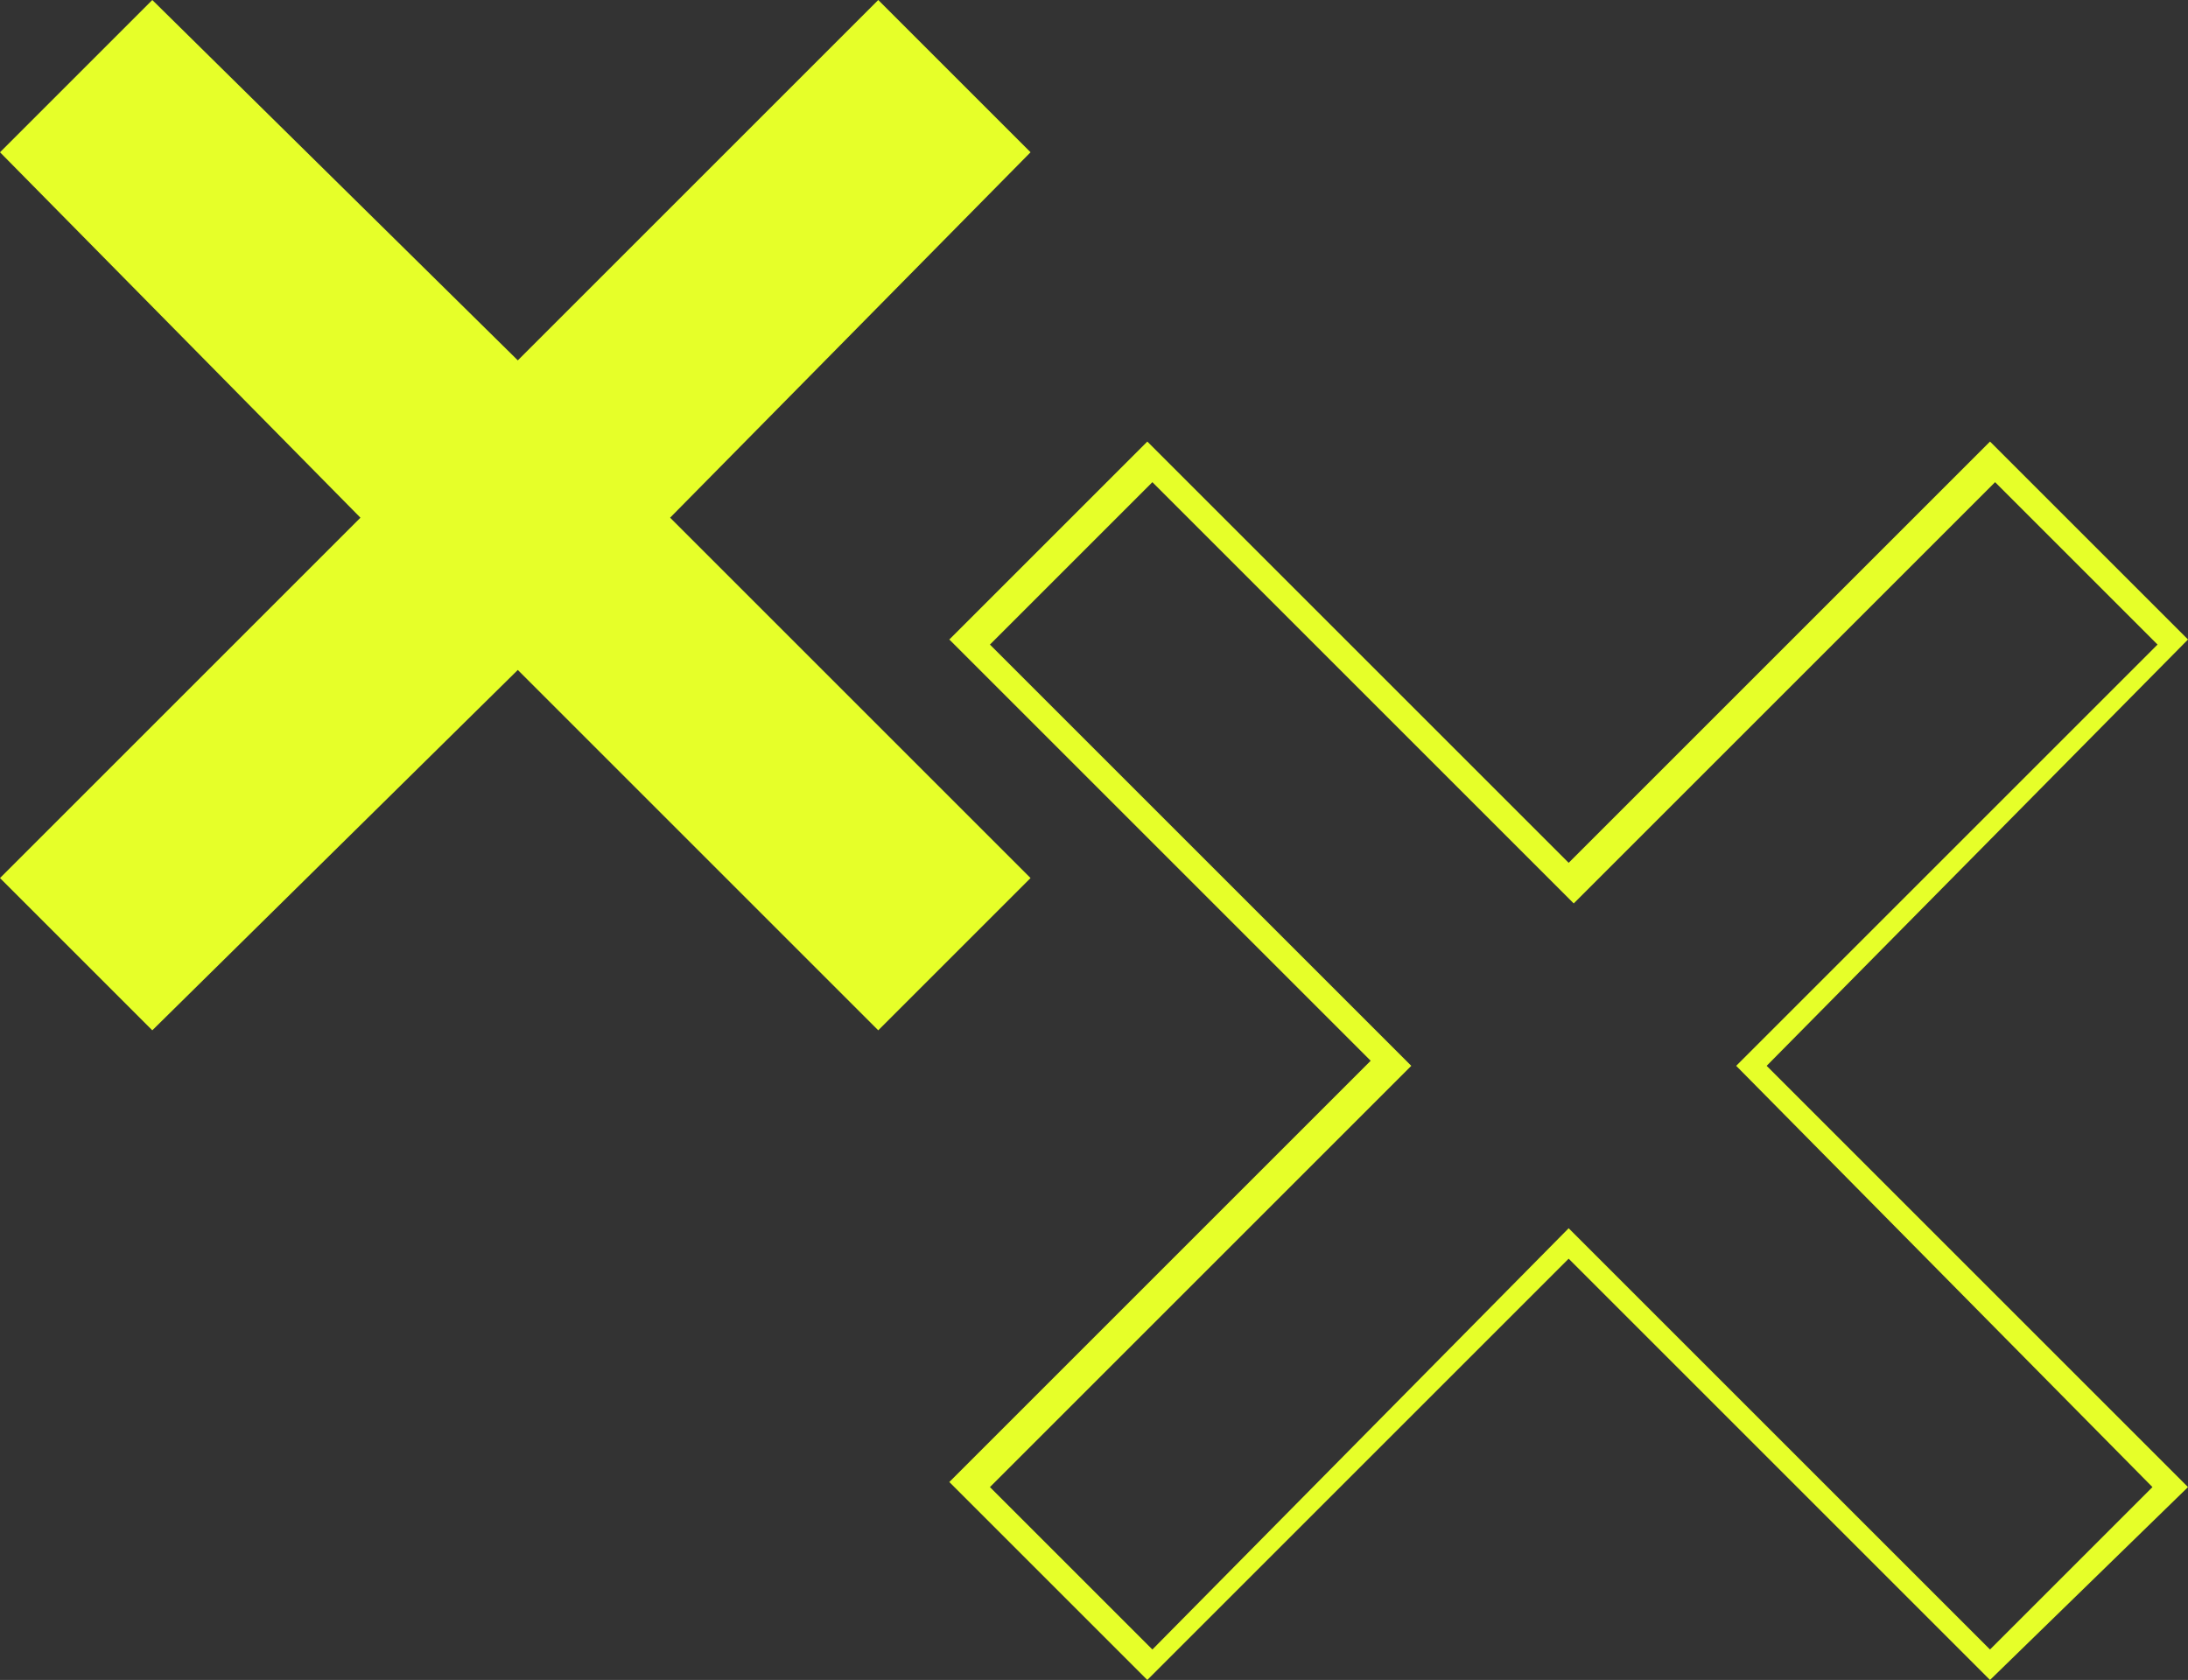
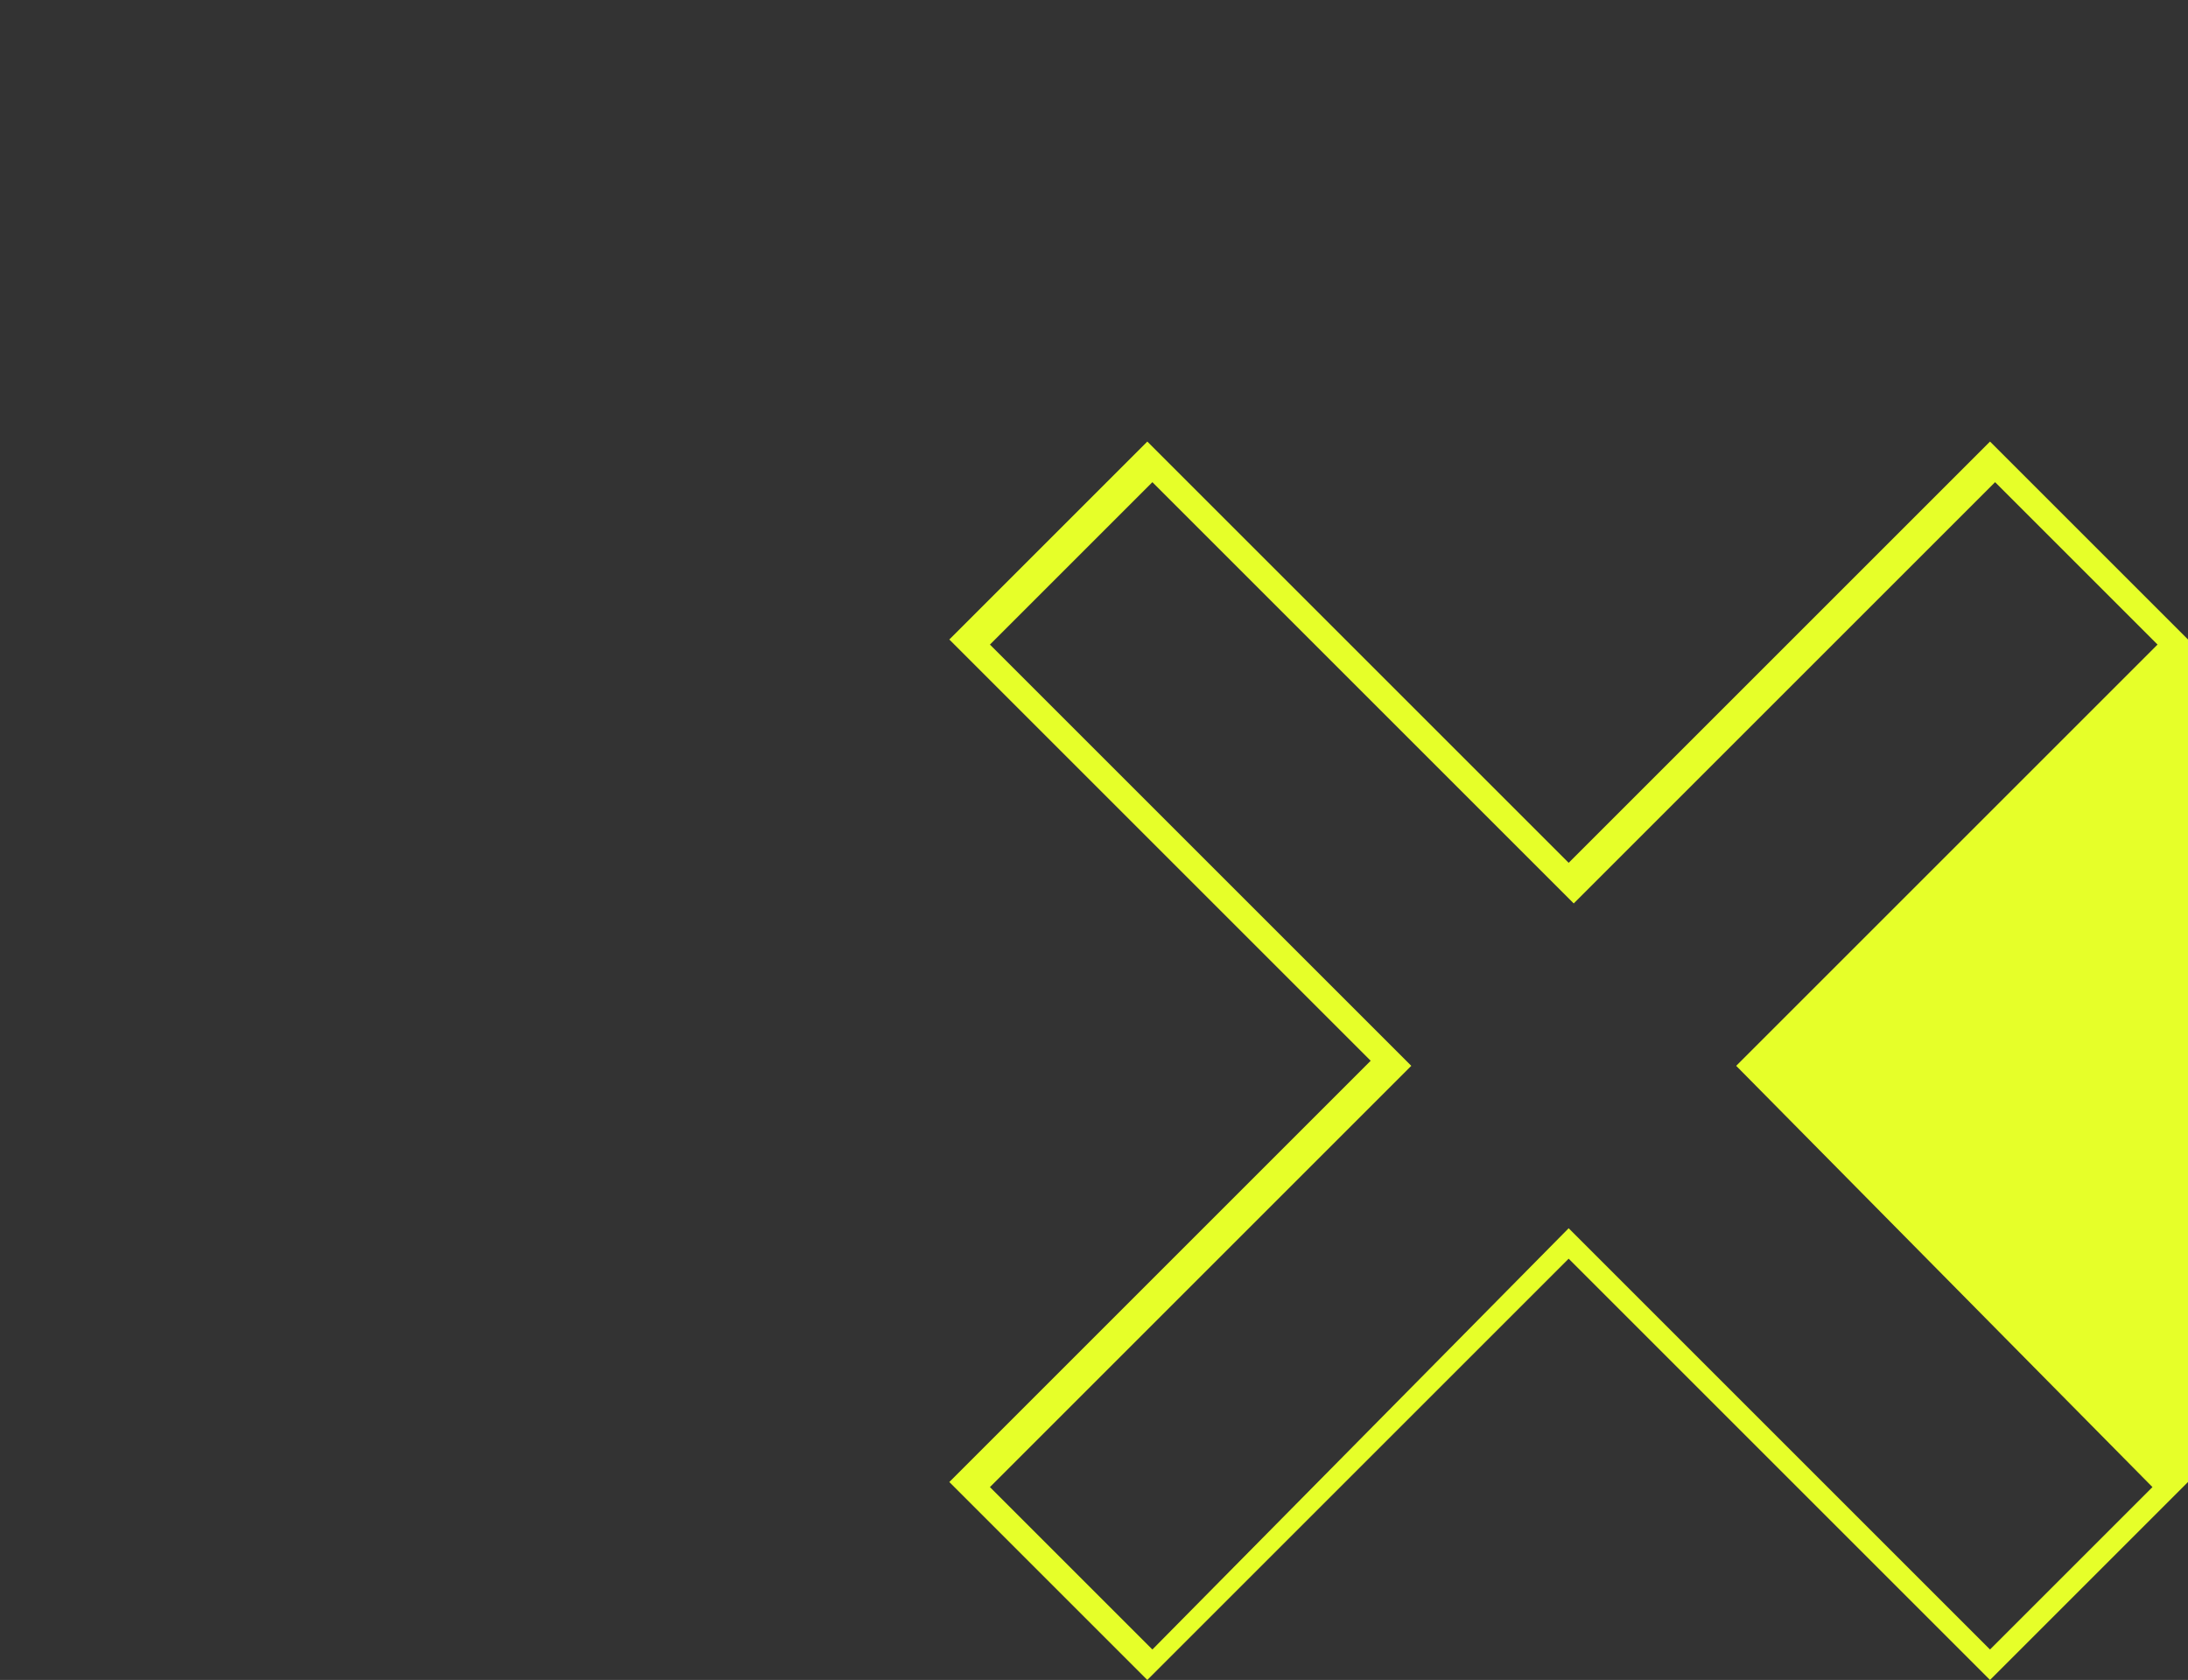
<svg xmlns="http://www.w3.org/2000/svg" version="1.1" id="Layer_1" x="0px" y="0px" viewBox="0 0 43.1 33.1" style="enable-background:new 0 0 43.1 33.1;" xml:space="preserve">
  <rect x="0" y="0" width="43.1" height="33.1" fill="#333333" stroke="none" />
  <style type="text/css">
	.st0{fill:#E6FF29;}
</style>
-   <polygon class="st0" points="20.3,3 17.3,0 10.2,7.1 3,0 0,3 7.1,10.2 0,17.3 3,20.3 10.2,13.2 17.3,20.3 20.3,17.3 13.2,10.2 " />
-   <path class="st0" d="M39.2,33.1l-8.3-8.3l-8.3,8.3l-3.9-3.9l8.3-8.3l-8.3-8.3l3.9-3.9l8.3,8.3l8.3-8.3l3.9,3.9L34.8,21l8.3,8.3  L39.2,33.1z M30.9,24.2l8.3,8.3l3.2-3.2L34.2,21l8.3-8.3l-3.2-3.2l-8.3,8.3l-8.3-8.3l-3.2,3.2l8.3,8.3l-8.3,8.3l3.2,3.2L30.9,24.2z" />
+   <path class="st0" d="M39.2,33.1l-8.3-8.3l-8.3,8.3l-3.9-3.9l8.3-8.3l-8.3-8.3l3.9-3.9l8.3,8.3l8.3-8.3l3.9,3.9l8.3,8.3  L39.2,33.1z M30.9,24.2l8.3,8.3l3.2-3.2L34.2,21l8.3-8.3l-3.2-3.2l-8.3,8.3l-8.3-8.3l-3.2,3.2l8.3,8.3l-8.3,8.3l3.2,3.2L30.9,24.2z" />
</svg>